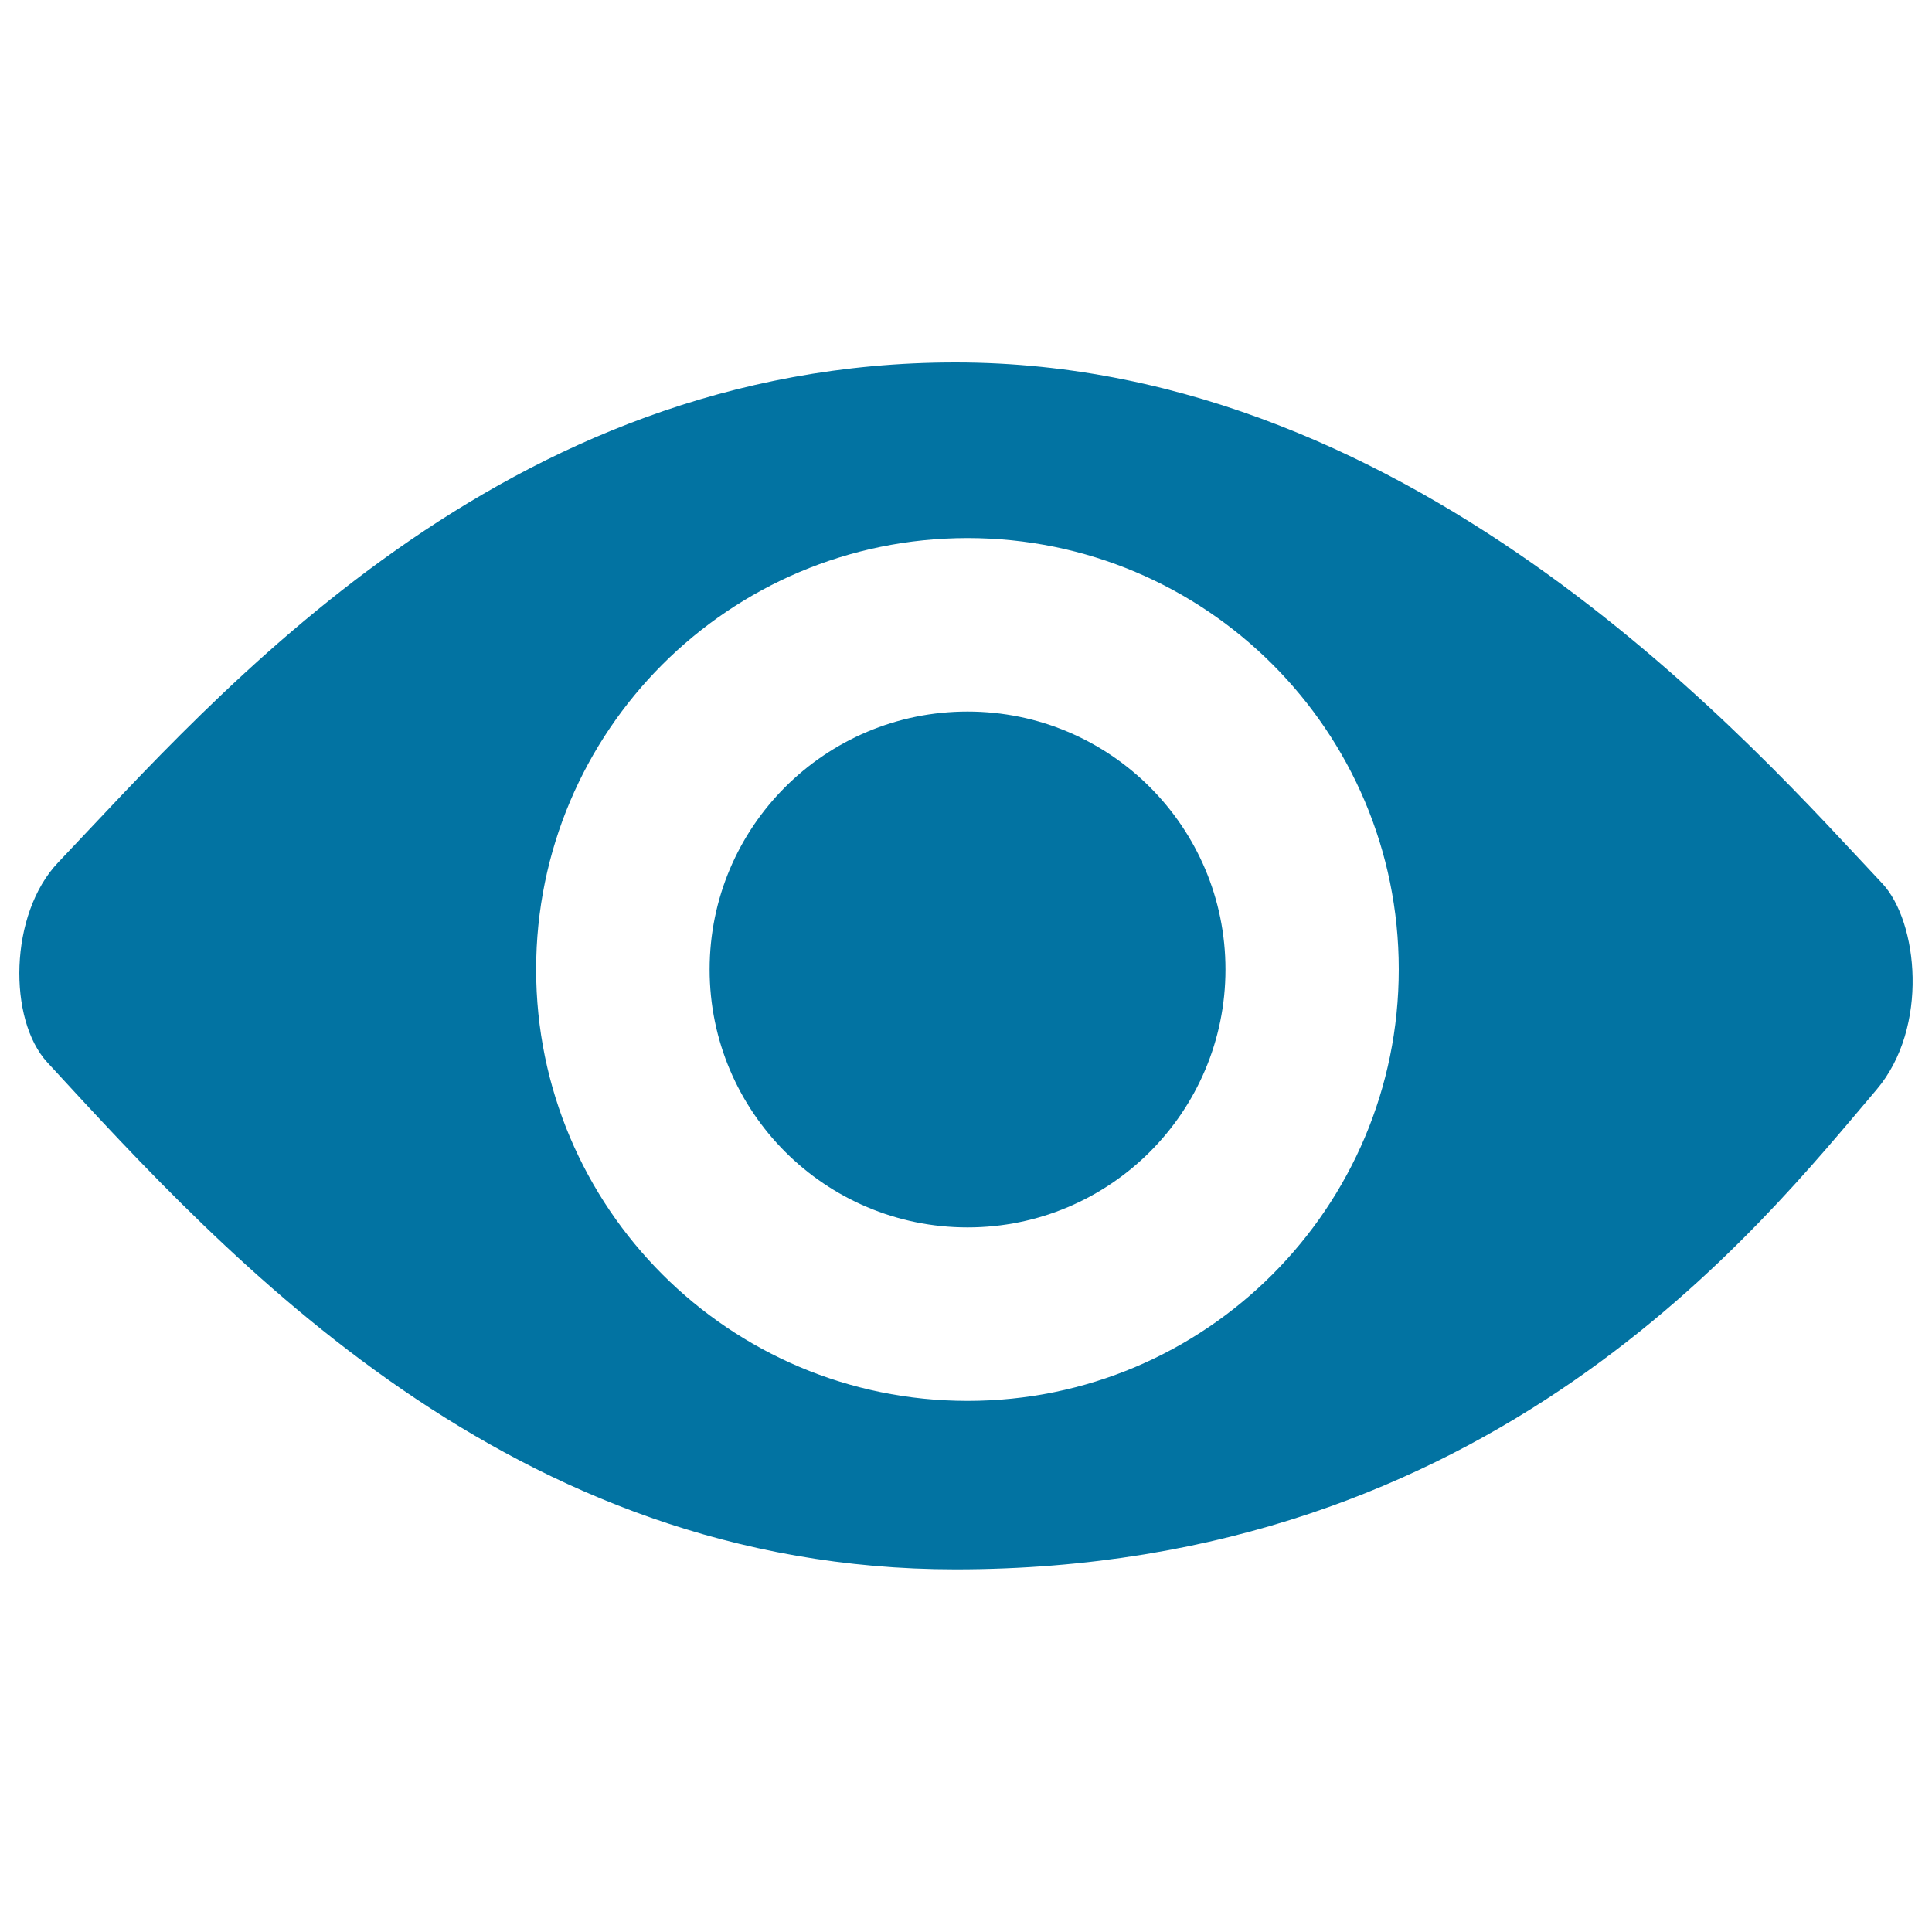
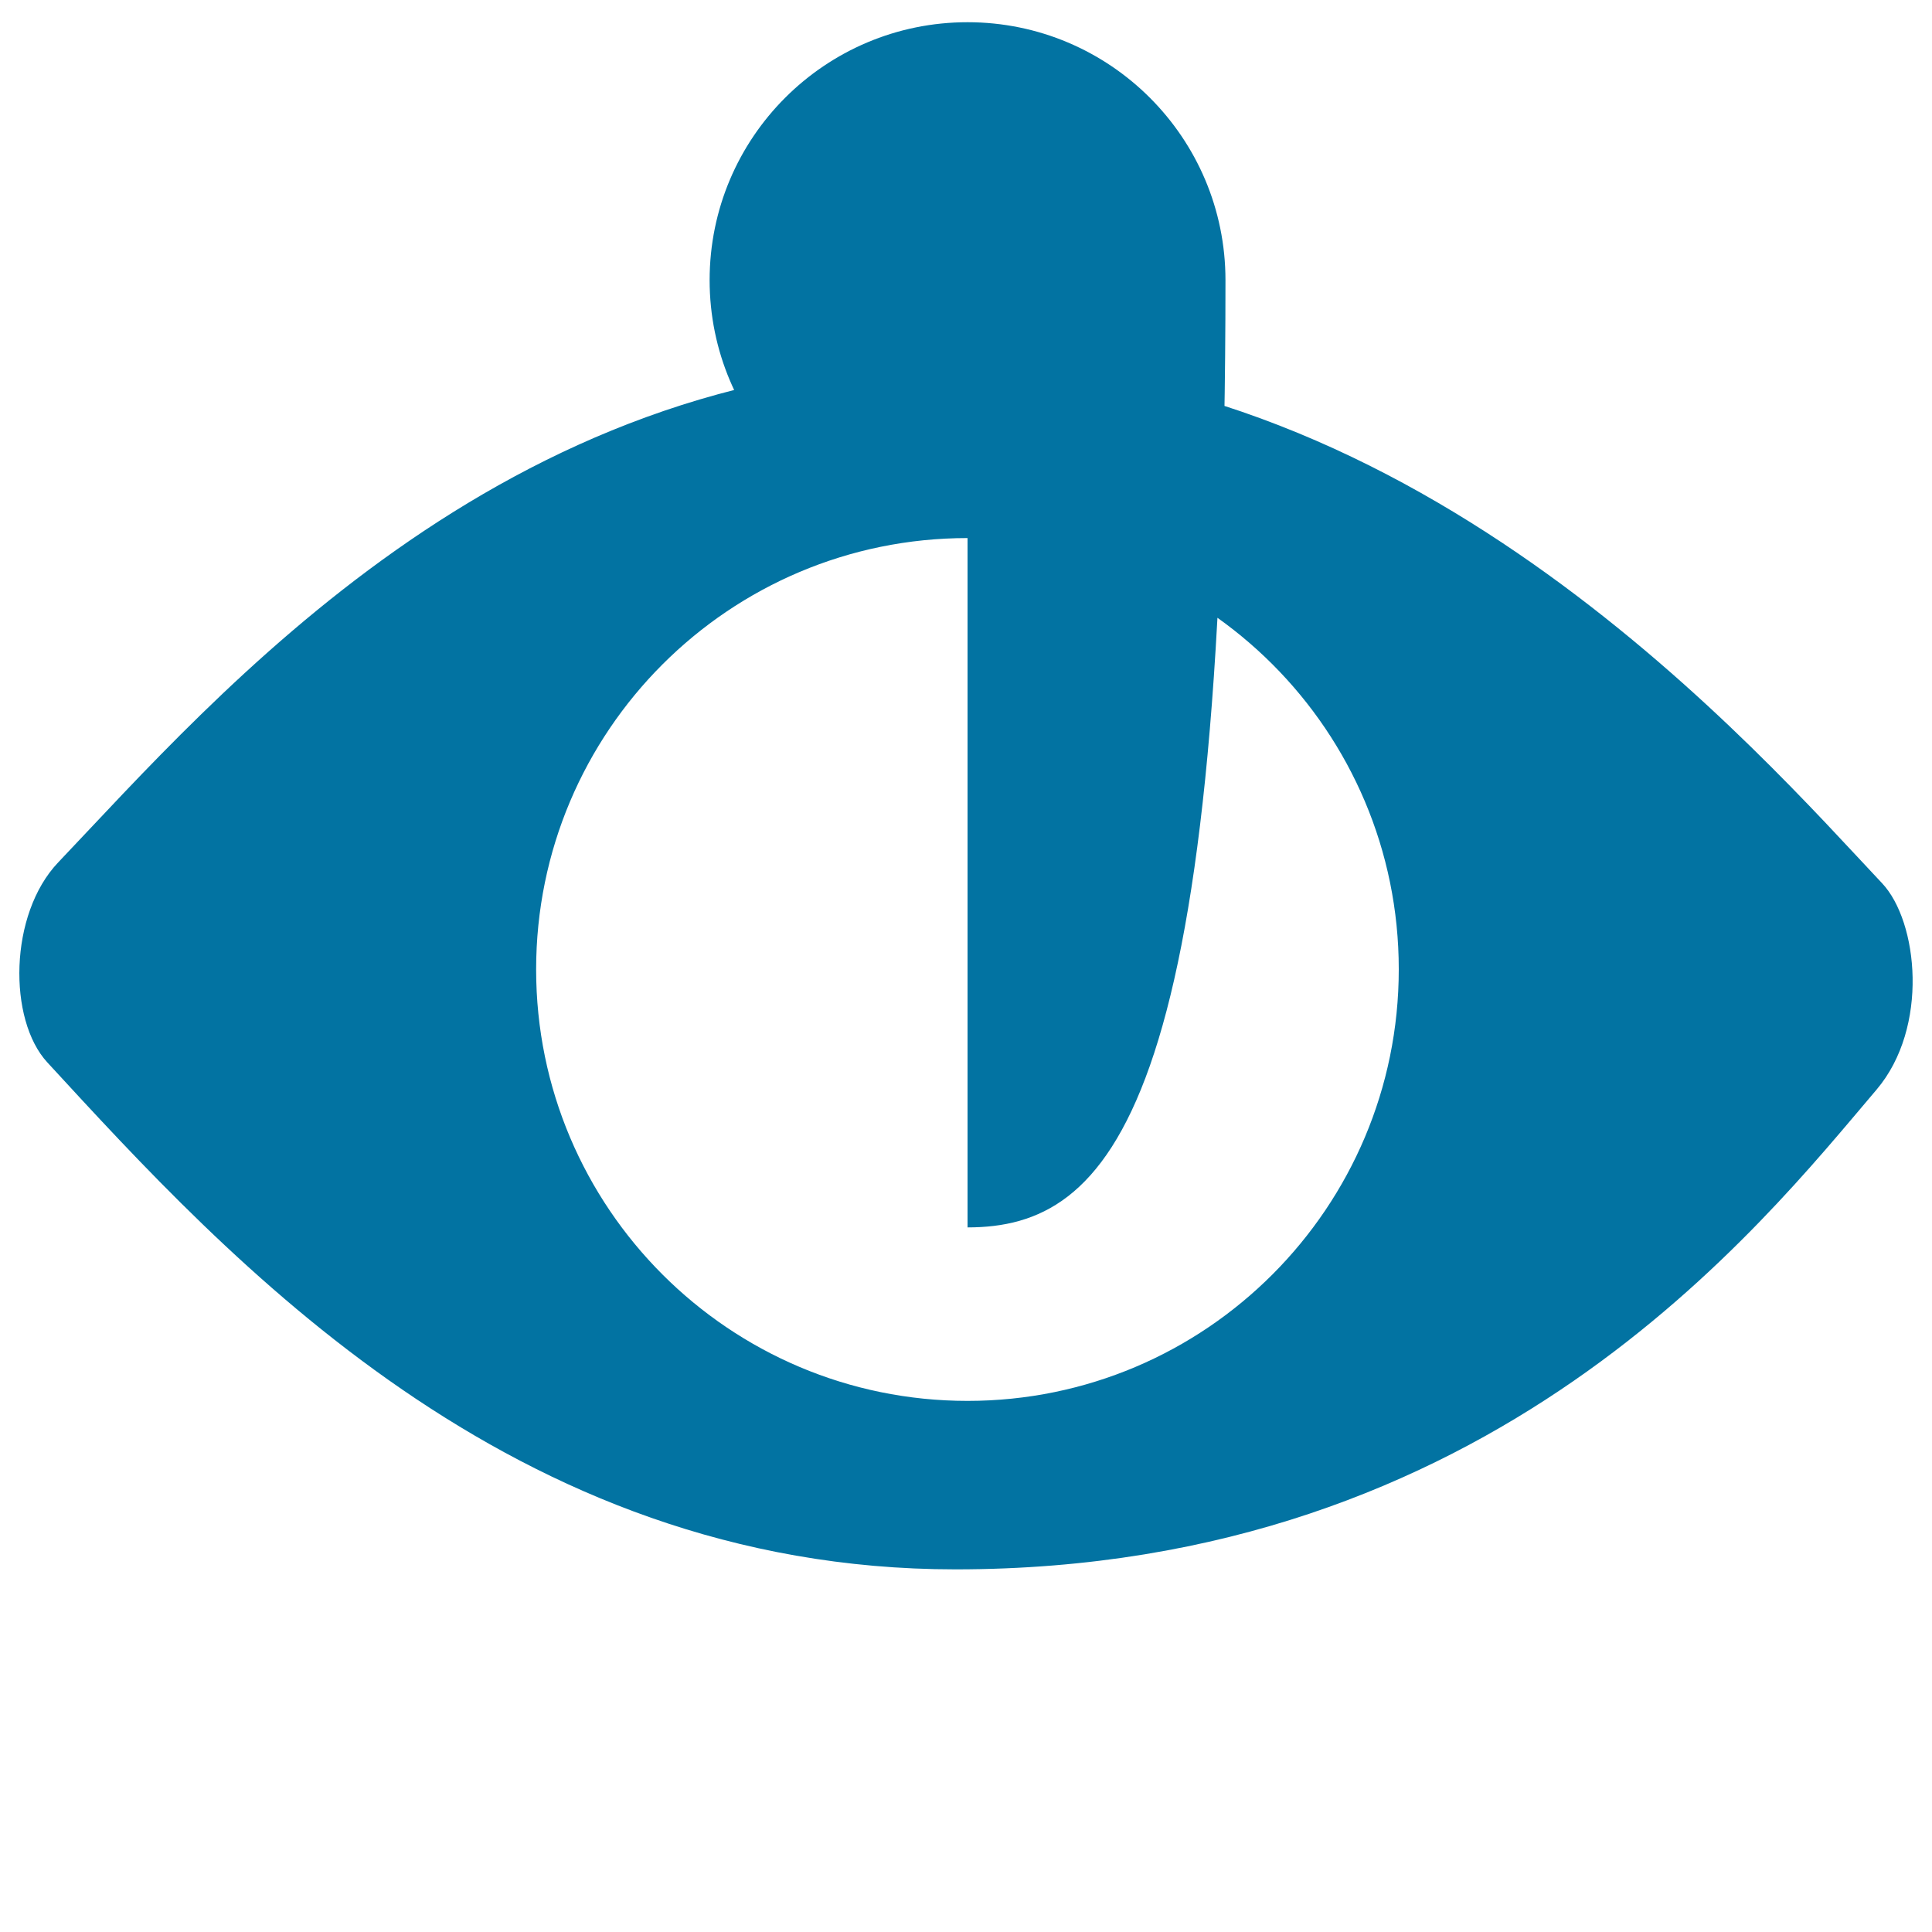
<svg xmlns="http://www.w3.org/2000/svg" viewBox="0 0 1000 1000" style="fill:#0273a2">
  <title>Follow SVG icon</title>
-   <path d="M971.3,564C911,634.9,772.5,812.3,494.5,812.3c-230.4,0-376.5-160.8-470-262.4c-20.4-22.1-19.9-76.7,5.6-103.5c82-86.2,229.7-258.8,464.4-258.8c241,0,416.1,202.1,479.7,269.6C992.8,477,998.6,531.8,971.3,564z M500.8,278.5c-123.3,0-223.3,99.9-223.3,223.3c0,123.3,100,223.3,223.3,223.3S724,625,724,501.7C724,378.4,624.1,278.5,500.8,278.5z M500.8,635.3c-73.7,0-133.5-59.8-133.5-133.5c0-73.8,59.8-133.5,133.5-133.5c73.7,0,133.5,59.8,133.5,133.5C634.3,575.5,574.5,635.3,500.8,635.3z" />
+   <path d="M971.3,564C911,634.9,772.5,812.3,494.5,812.3c-230.4,0-376.5-160.8-470-262.4c-20.4-22.1-19.9-76.7,5.6-103.5c82-86.2,229.7-258.8,464.4-258.8c241,0,416.1,202.1,479.7,269.6C992.8,477,998.6,531.8,971.3,564z M500.8,278.5c-123.3,0-223.3,99.9-223.3,223.3c0,123.3,100,223.3,223.3,223.3S724,625,724,501.7C724,378.4,624.1,278.5,500.8,278.5z c-73.7,0-133.5-59.8-133.5-133.5c0-73.8,59.8-133.5,133.5-133.5c73.7,0,133.5,59.8,133.5,133.5C634.3,575.5,574.5,635.3,500.8,635.3z" />
</svg>